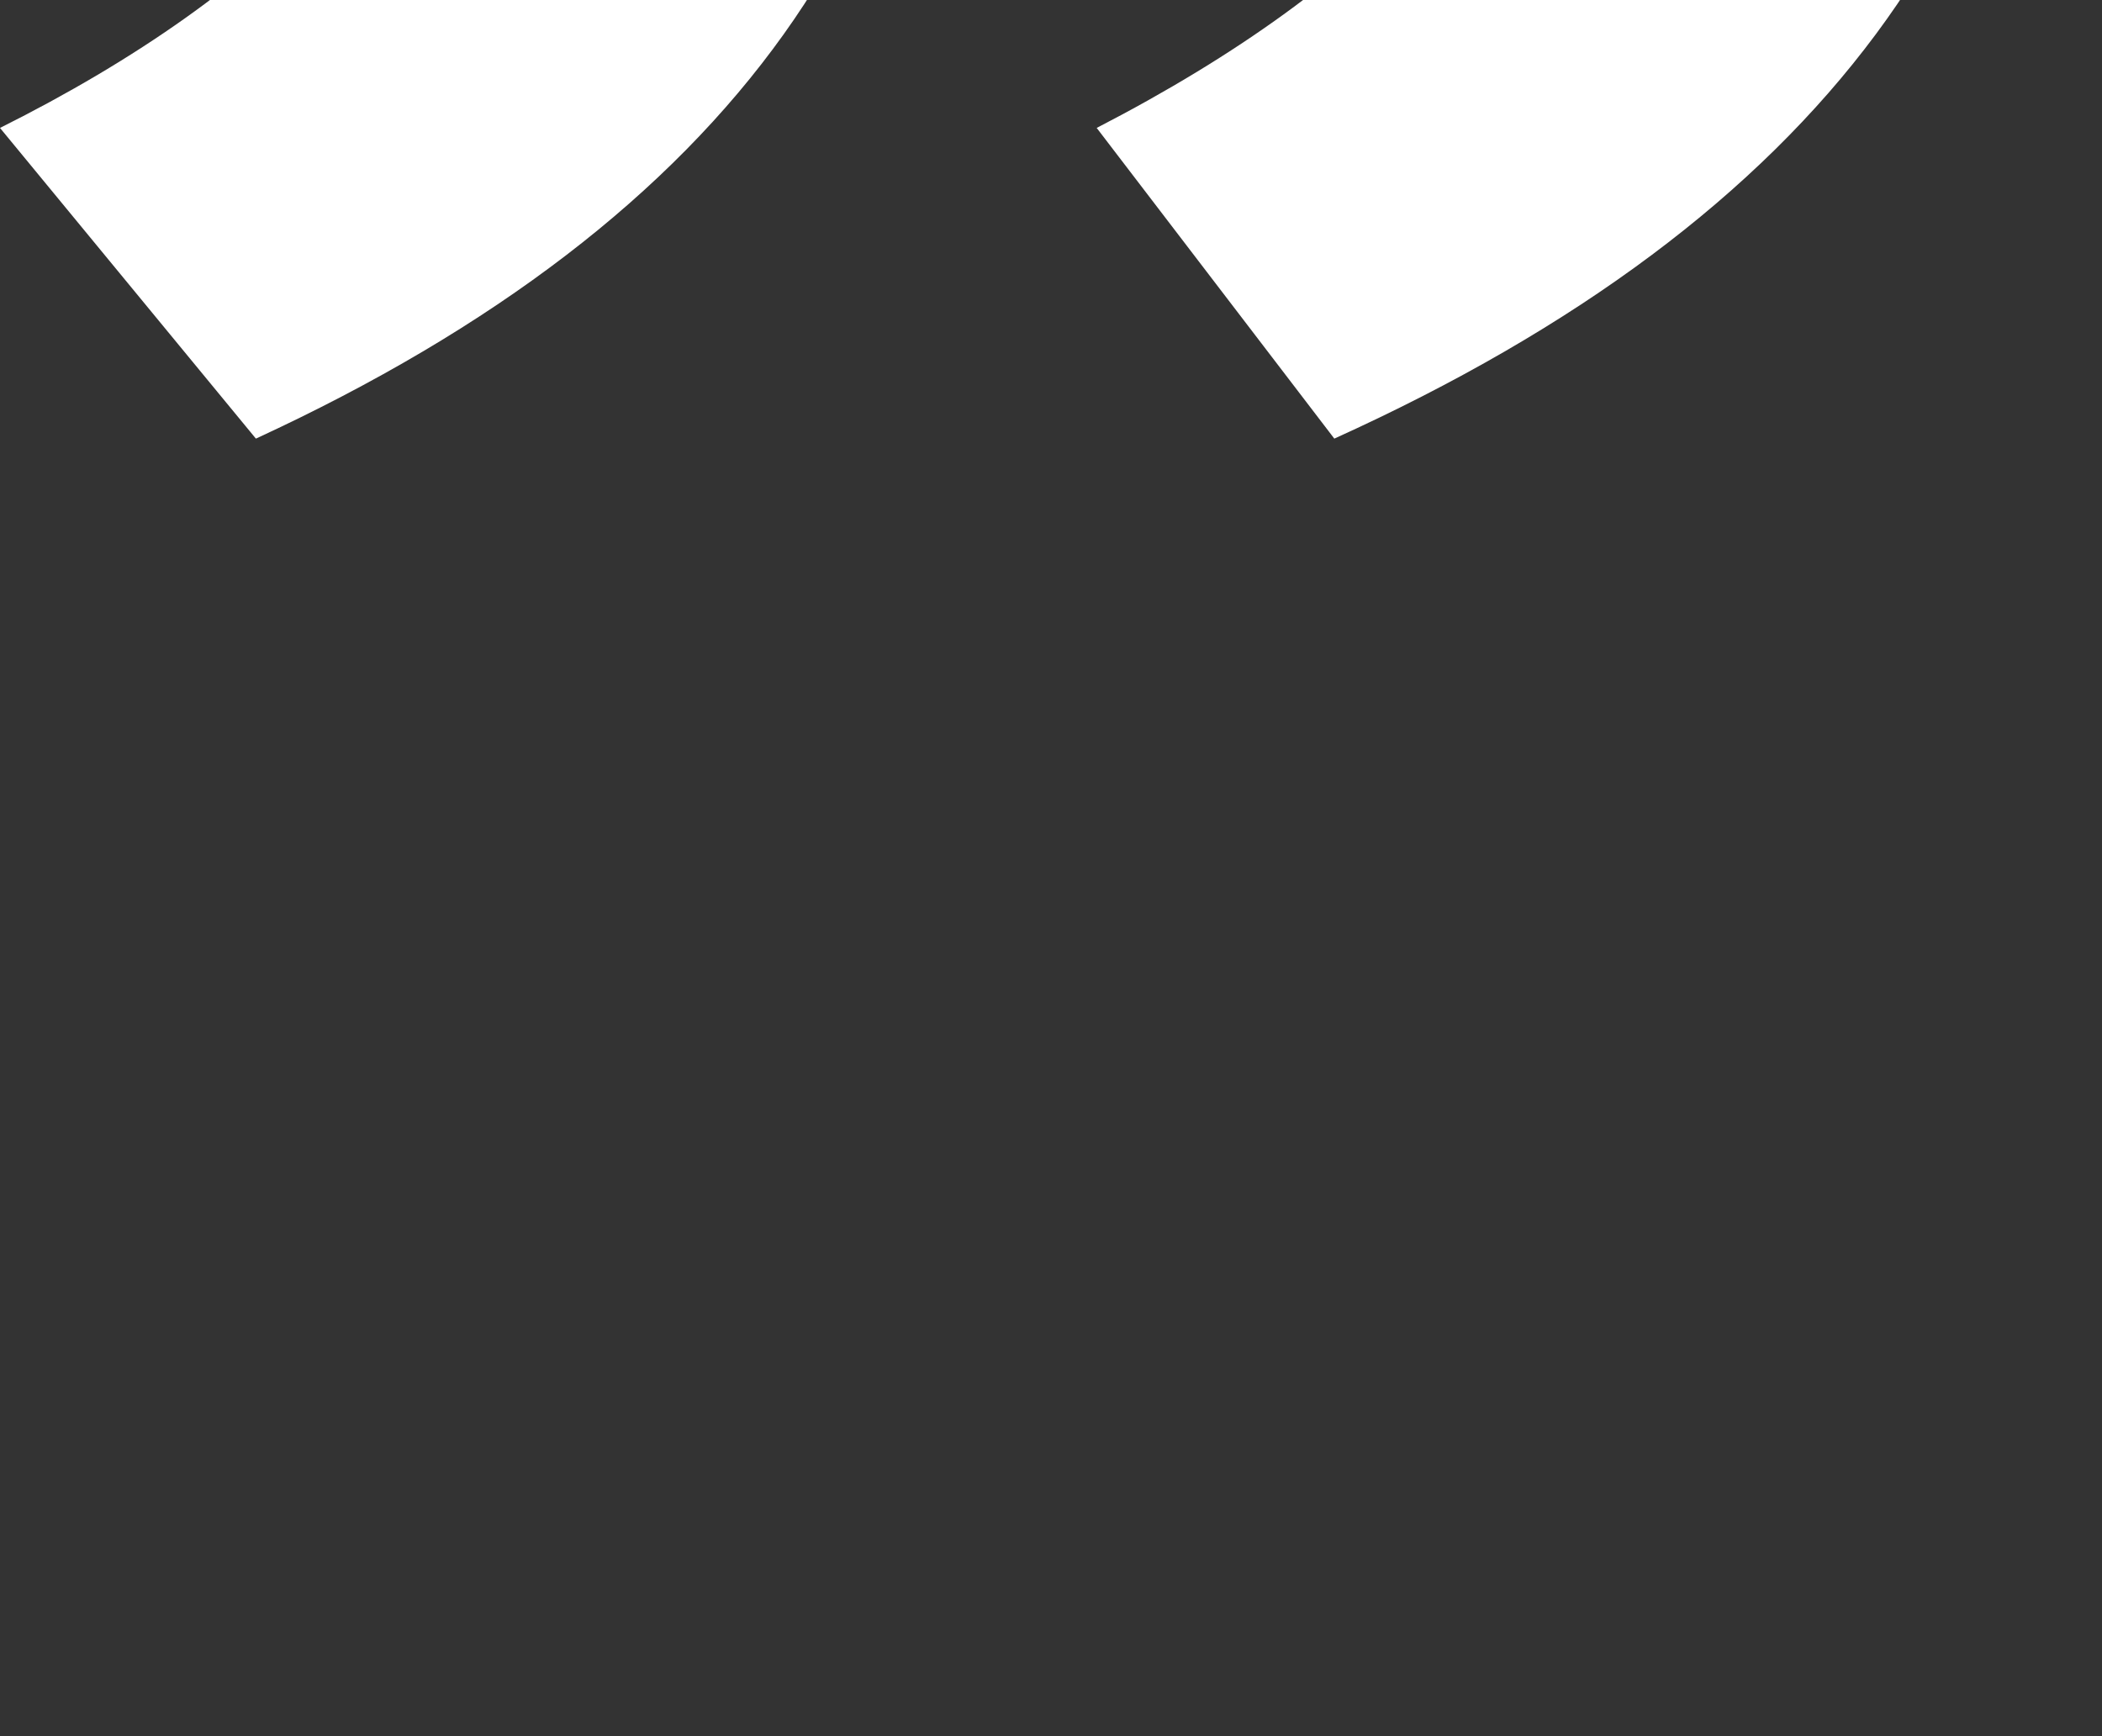
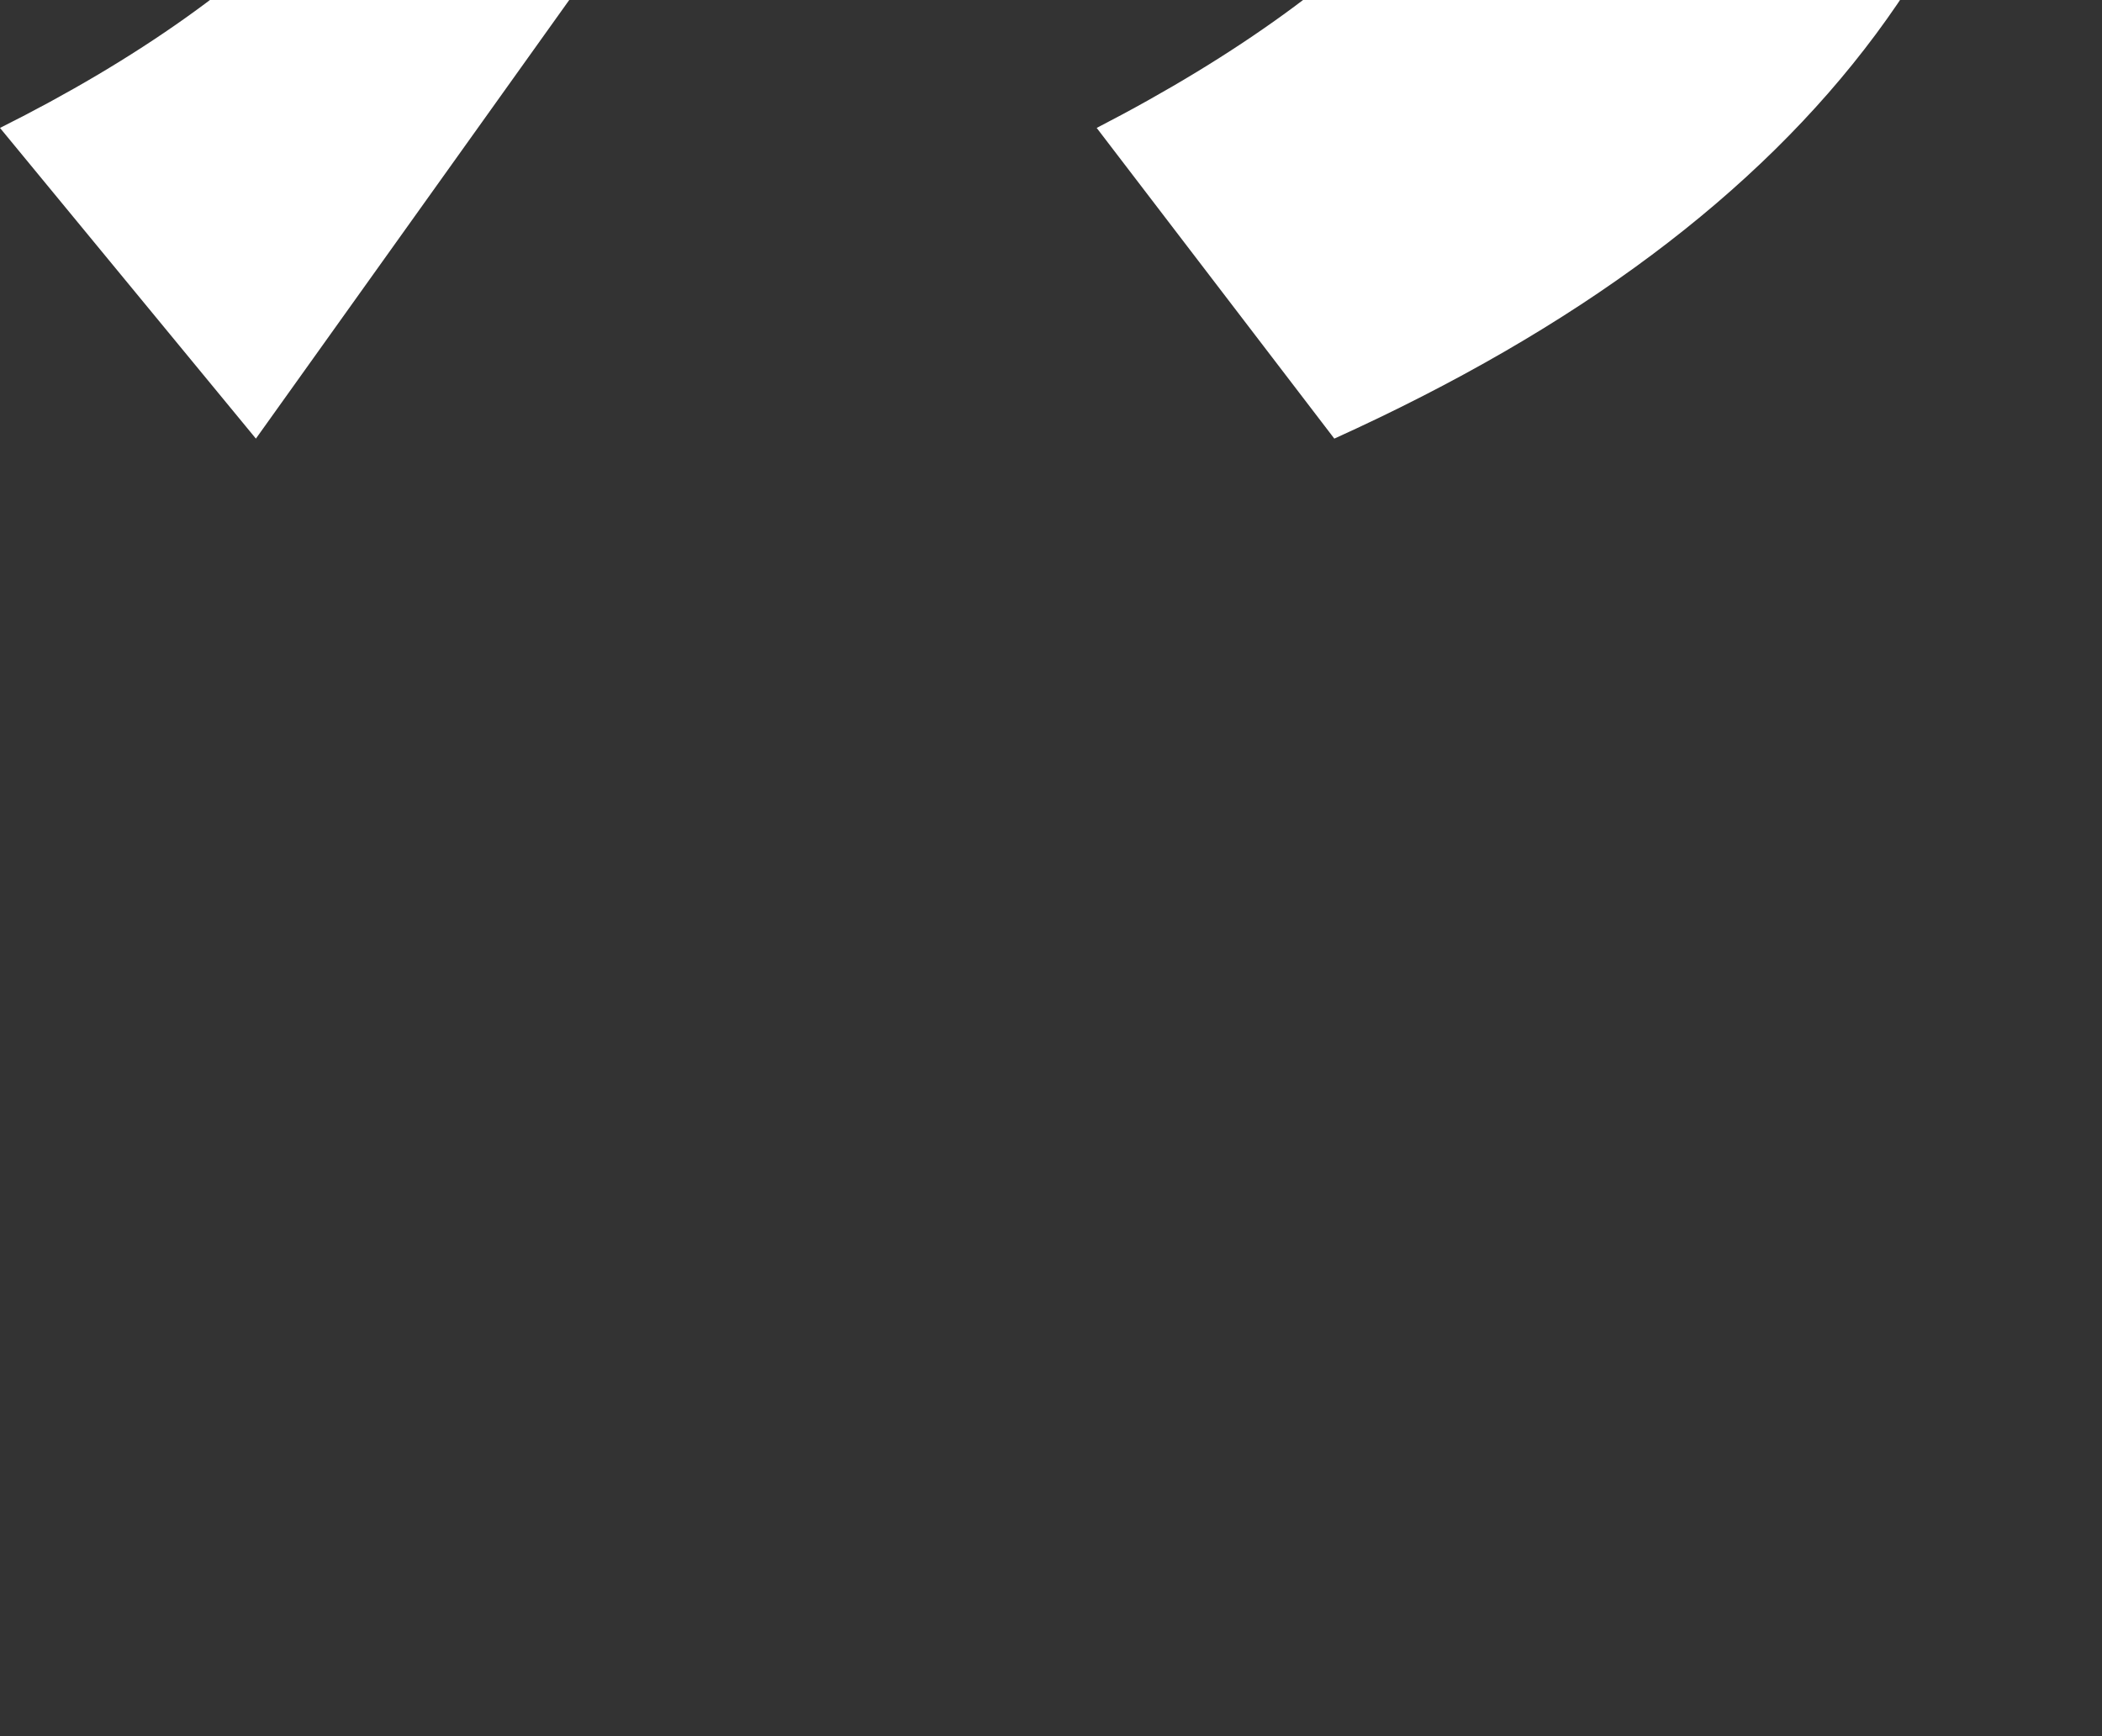
<svg xmlns="http://www.w3.org/2000/svg" version="1.1" x="0px" y="0px" viewBox="-228 231 23 19" style="enable-background:new -228 231 23 19;" xml:space="preserve">
  <rect x="-228" y="231" width="23" height="19" fill="#333333" stroke="none" />
  <style type="text/css">
	.st0{display:none;}
	.st1{enable-background:new    ;}
	.st2{fill:#FFFFFF;}
</style>
  <g id="图层_1" class="st0">
    <title>“ copy</title>
    <desc>Created with Sketch.</desc>
  </g>
  <g id="图层_2">
    <g id="新闻">
      <g id="新闻媒体库-新" transform="translate(-1311, -395)">
        <g class="st1">
-           <path class="st2" d="M1085.8,630.8l-2.8-3.4c3-1.5,4.8-3.4,5.2-5.6h-4.1v-8.8h9.2v7.3C1093.5,624.9,1091,628.4,1085.8,630.8z       M1097.6,630.8l-2.6-3.4c3.1-1.6,4.8-3.5,5.1-5.6h-4.1v-8.8h9.4v7.3C1105.5,624.9,1102.9,628.4,1097.6,630.8z" />
+           <path class="st2" d="M1085.8,630.8l-2.8-3.4c3-1.5,4.8-3.4,5.2-5.6h-4.1v-8.8h9.2v7.3z       M1097.6,630.8l-2.6-3.4c3.1-1.6,4.8-3.5,5.1-5.6h-4.1v-8.8h9.4v7.3C1105.5,624.9,1102.9,628.4,1097.6,630.8z" />
        </g>
      </g>
    </g>
  </g>
</svg>